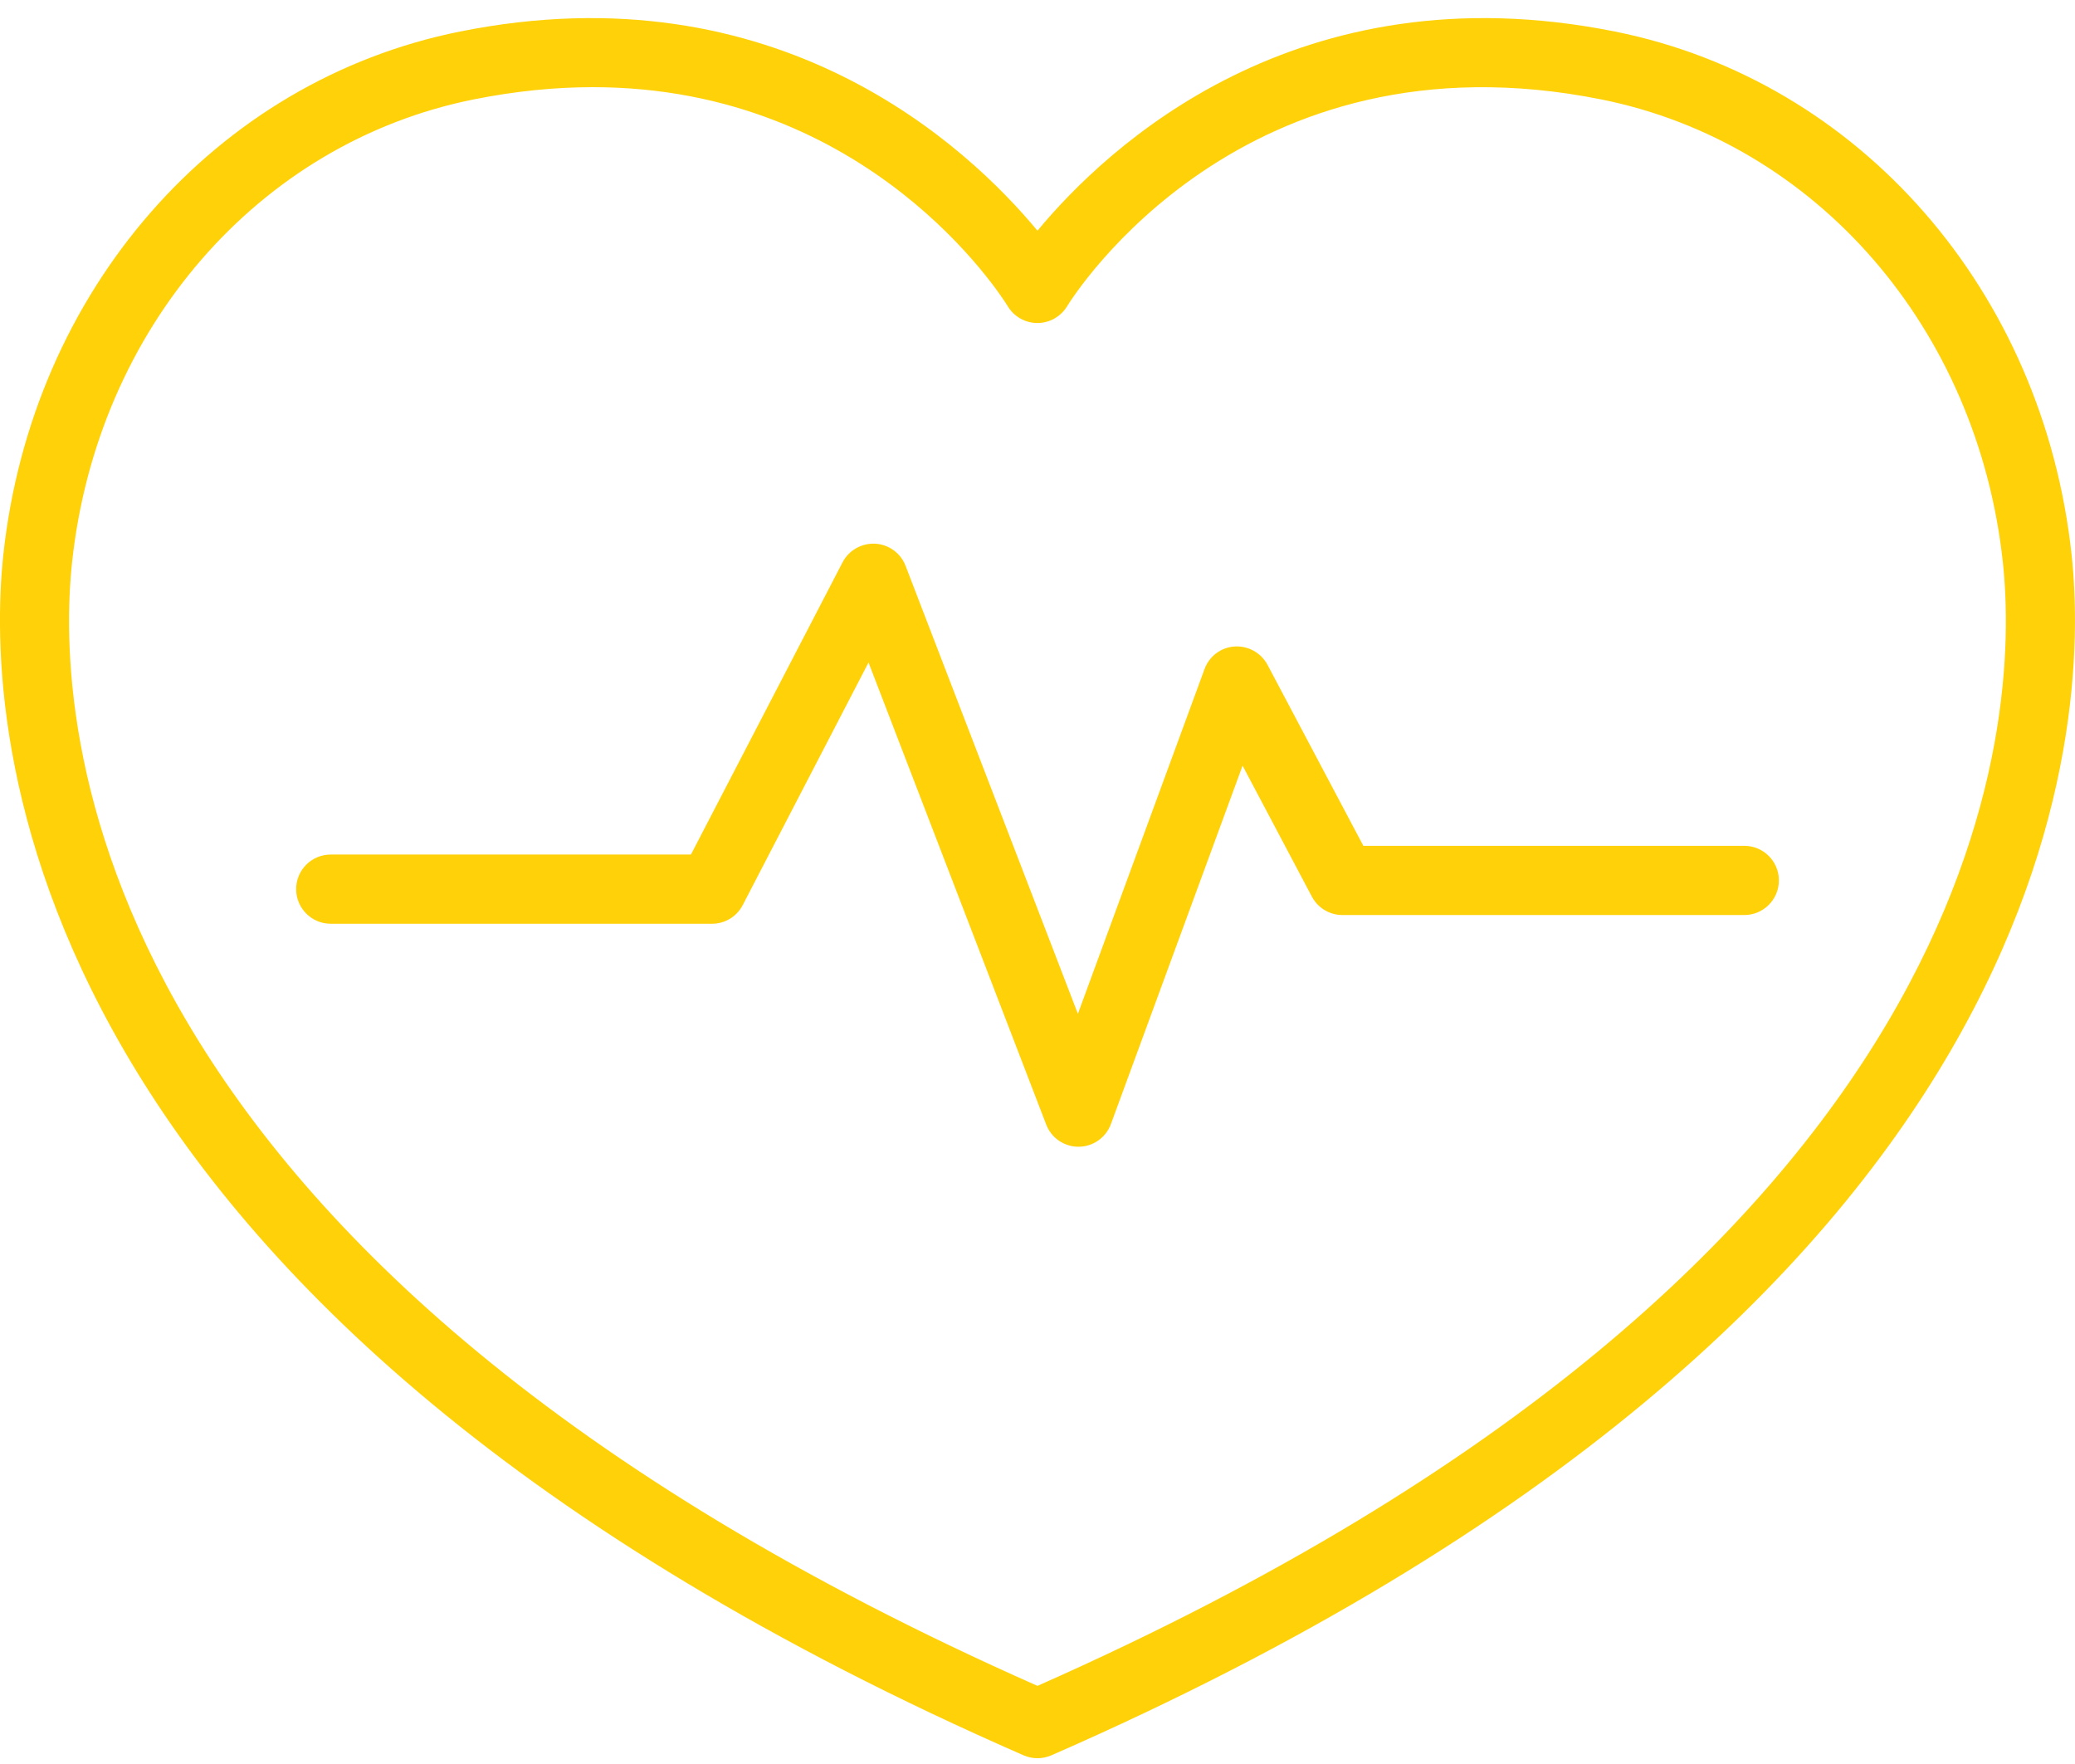
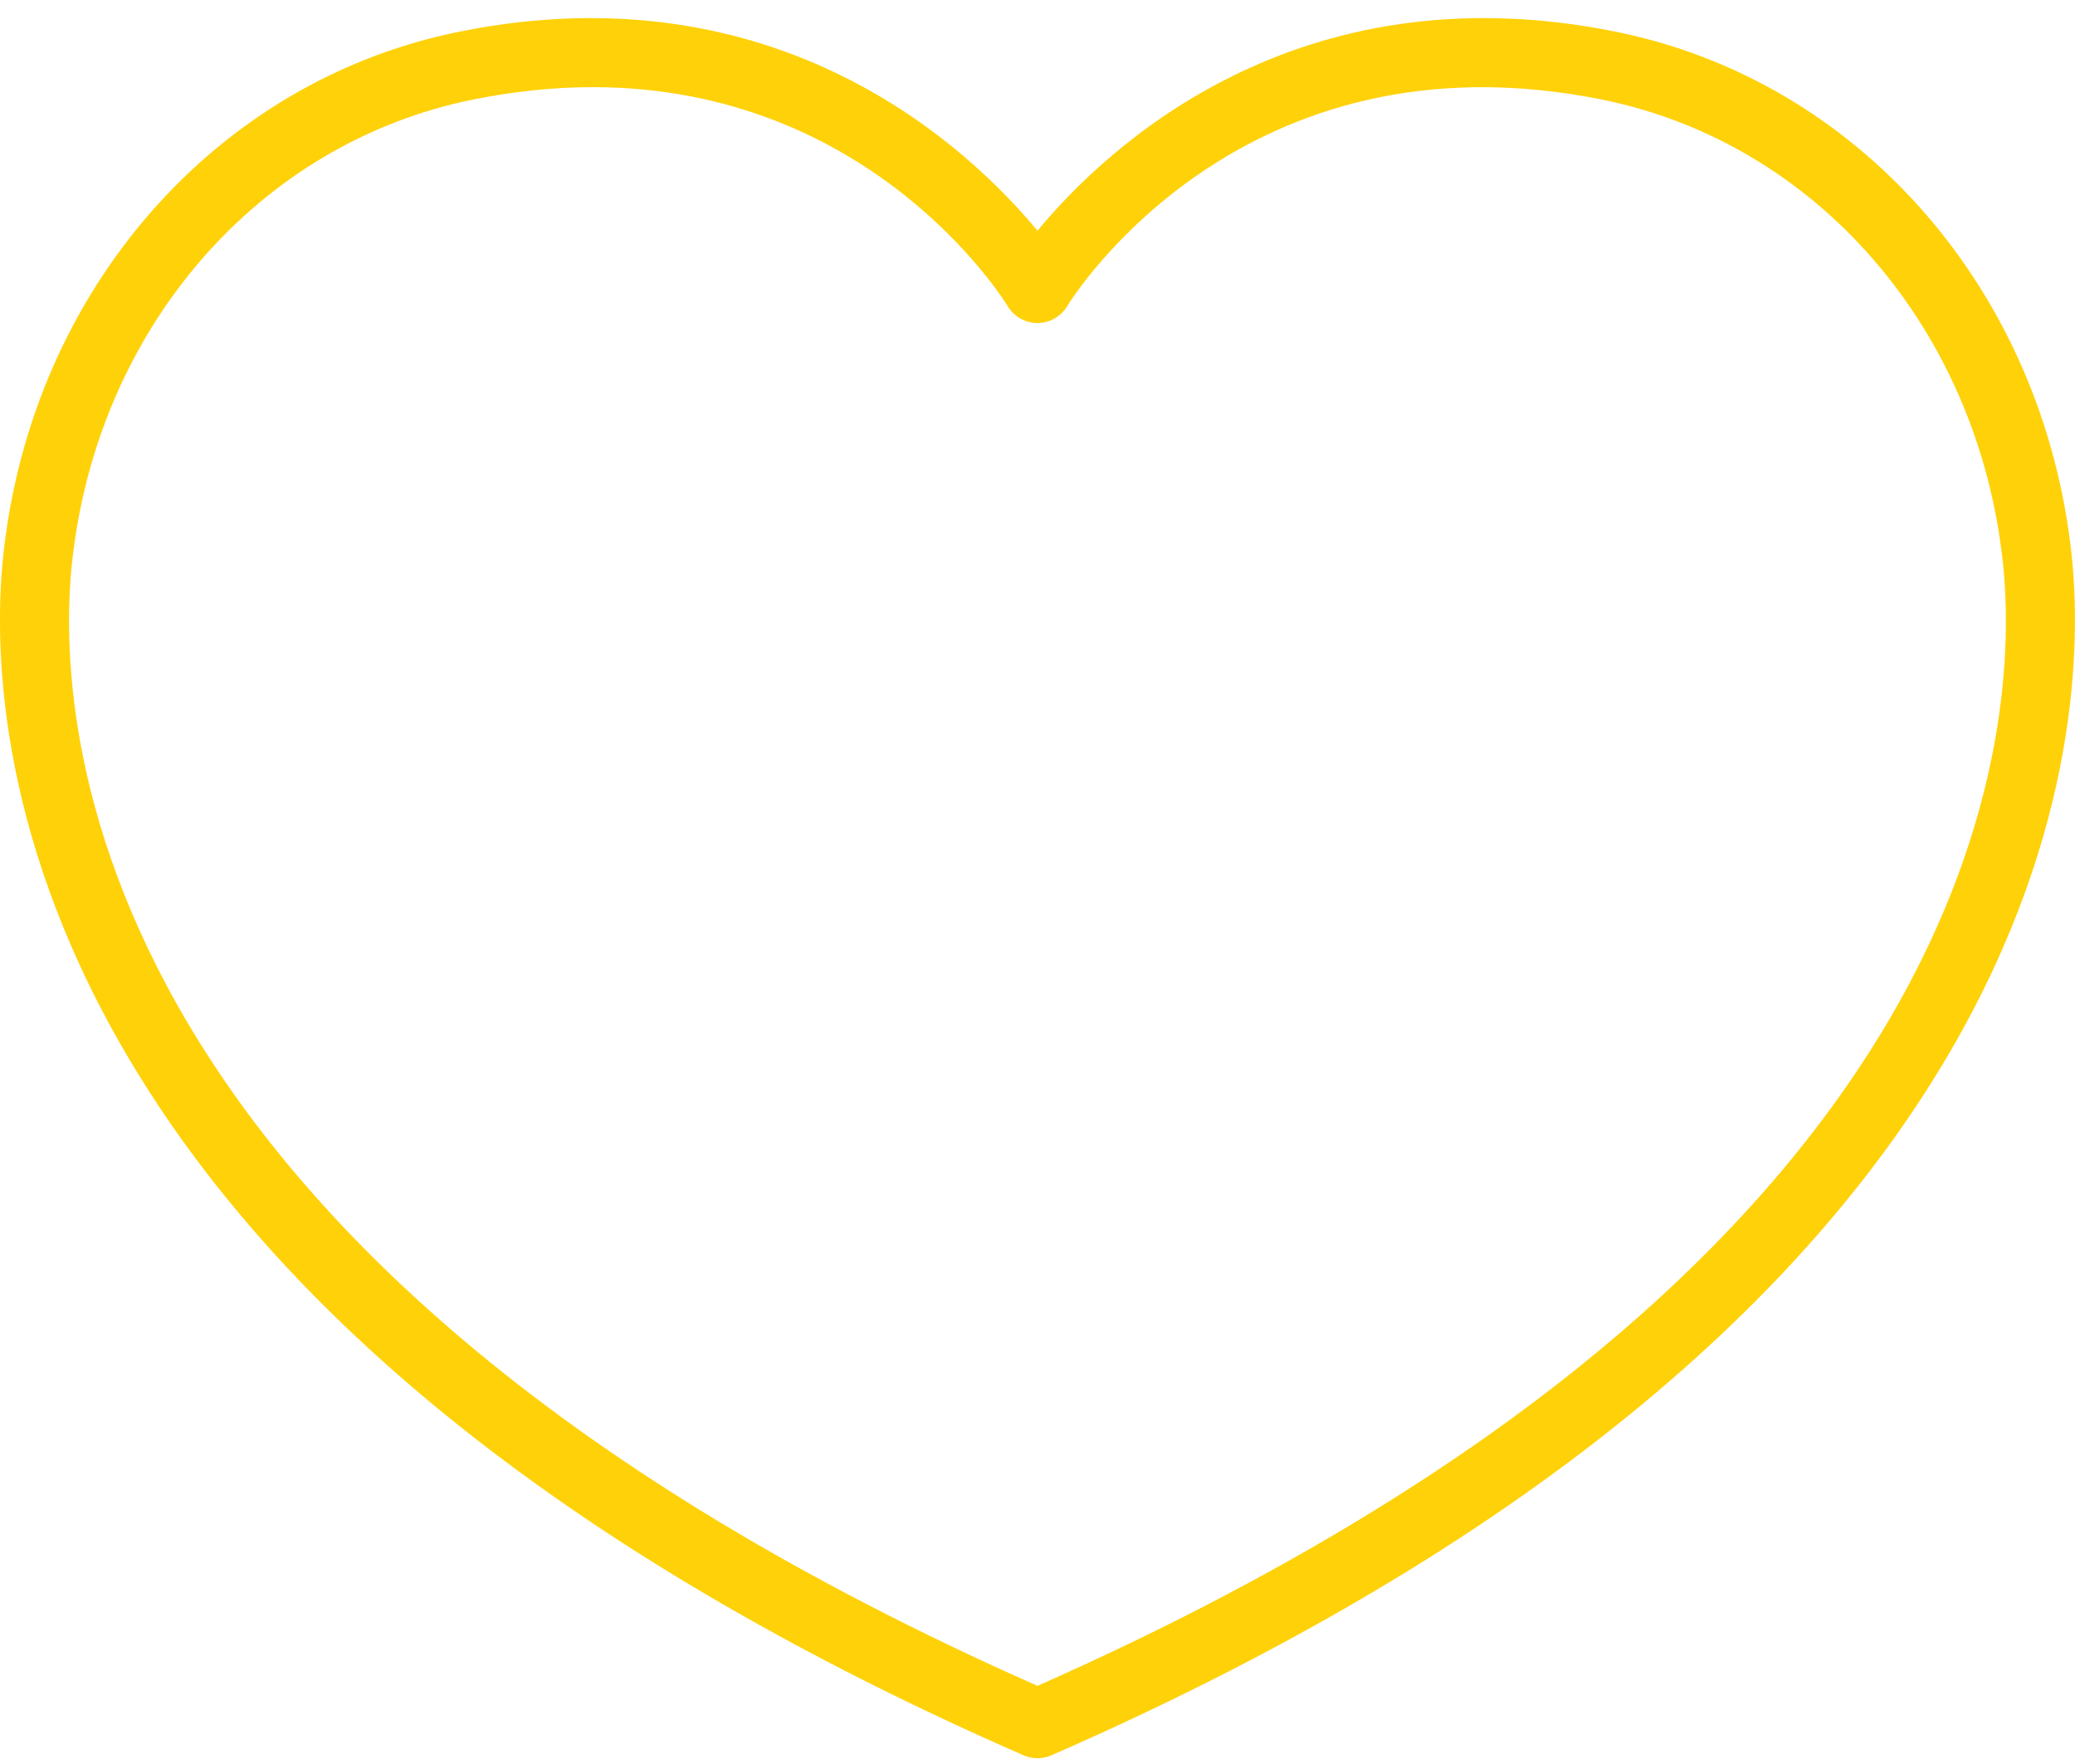
<svg xmlns="http://www.w3.org/2000/svg" width="60" height="51" viewBox="0 0 60 51" fill="none">
  <path d="M29.599 50.75C29.726 50.805 29.864 50.833 29.999 50.833C30.134 50.833 30.272 50.805 30.399 50.75C59.849 37.876 60.428 20.93 59.902 16.042C59.082 8.413 53.776 2.332 46.698 0.912C37.498 -0.934 31.995 4.261 29.999 6.67C28.003 4.263 22.495 -0.934 13.3 0.912C6.221 2.332 0.916 8.413 0.096 16.042C-0.429 20.93 0.146 37.874 29.599 50.75ZM2.084 16.257C2.81 9.501 7.475 4.123 13.693 2.875C14.918 2.63 16.067 2.52 17.14 2.52C25.146 2.52 28.966 8.568 29.143 8.859C29.323 9.156 29.649 9.339 29.996 9.339H29.999C30.346 9.339 30.669 9.156 30.852 8.861C31.054 8.531 35.934 0.797 46.305 2.875C52.523 4.124 57.186 9.502 57.914 16.257C58.399 20.779 57.809 36.438 29.999 48.741C2.189 36.437 1.599 20.779 2.084 16.257Z" fill="#FFD109" />
-   <path d="M21.475 26.17L25.114 19.154L30.252 32.513C30.399 32.901 30.772 33.154 31.185 33.154H31.192C31.61 33.151 31.98 32.888 32.123 32.498L35.93 22.137L37.933 25.922C38.106 26.25 38.446 26.455 38.819 26.455H50.438C50.99 26.455 51.438 26.007 51.438 25.454C51.438 24.901 50.99 24.454 50.438 24.454H39.422L36.651 19.221C36.465 18.871 36.088 18.666 35.7 18.691C35.305 18.716 34.965 18.973 34.83 19.343L31.168 29.311L26.185 16.359C26.045 15.991 25.7 15.741 25.307 15.719C24.917 15.699 24.544 15.909 24.364 16.256L19.979 24.706H9.564C9.011 24.706 8.563 25.153 8.563 25.706C8.563 26.259 9.011 26.707 9.564 26.707H20.59C20.965 26.707 21.305 26.499 21.477 26.166L21.475 26.17Z" fill="#FFD109" />
</svg>